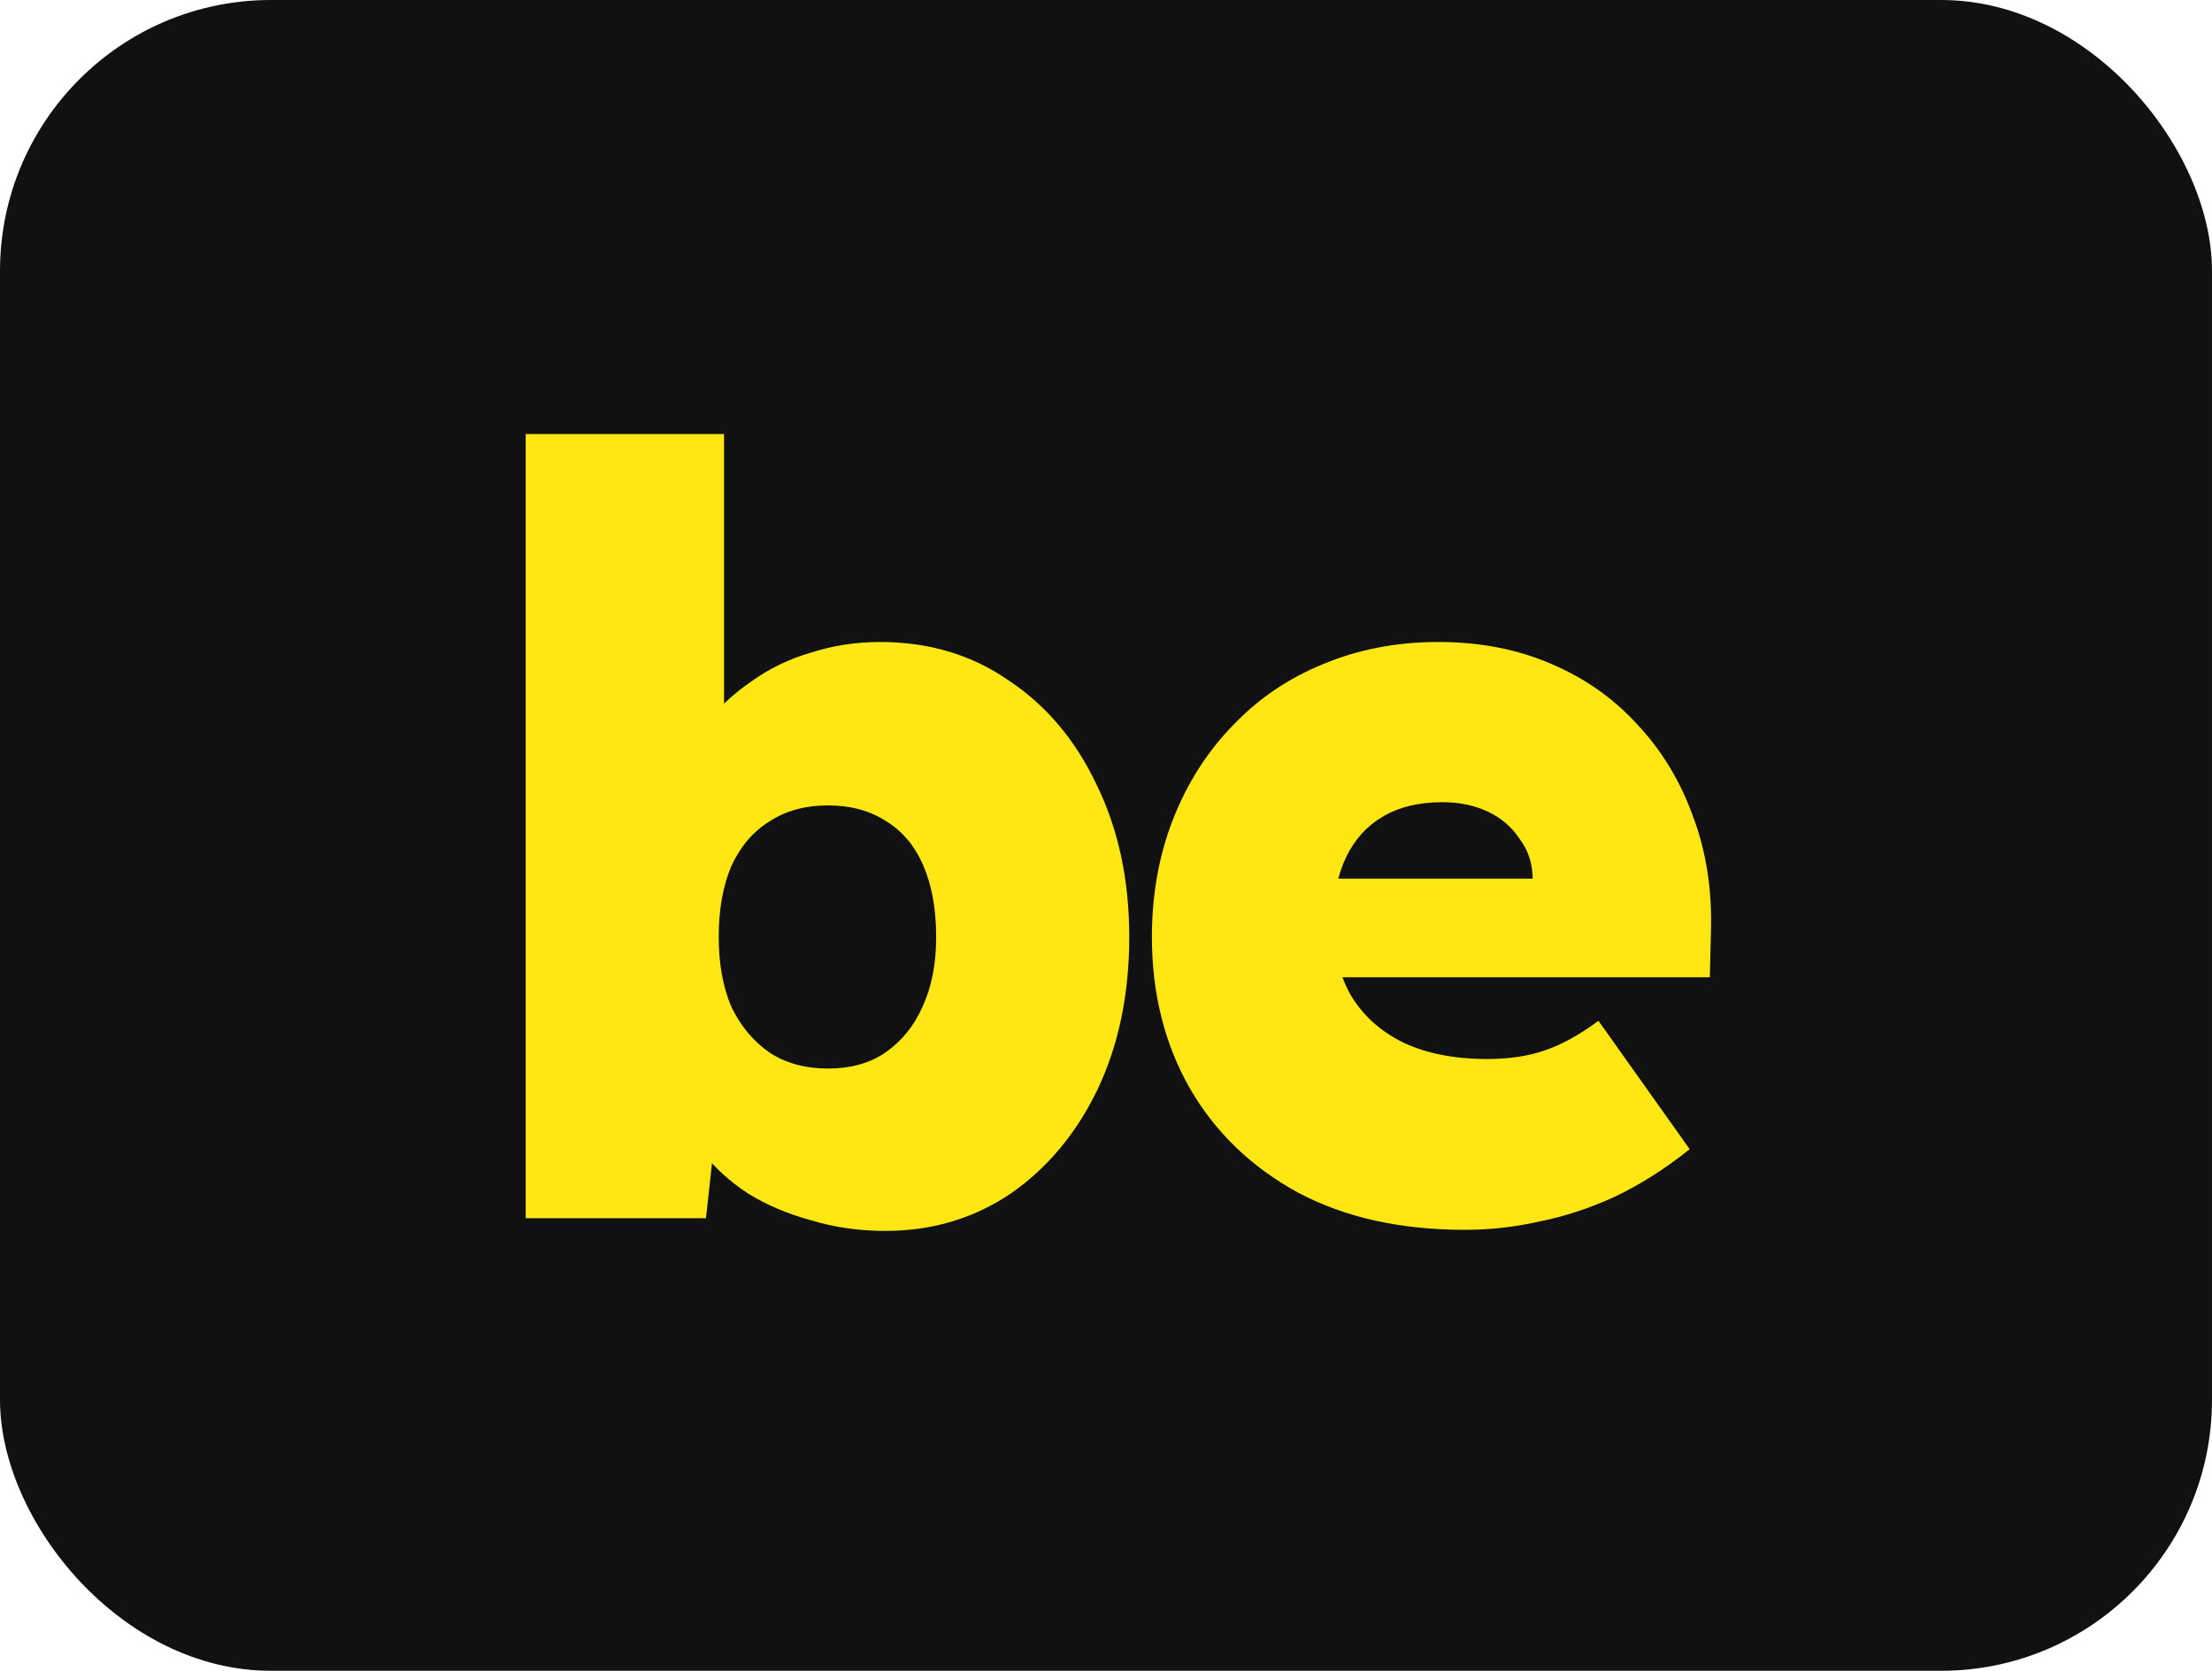
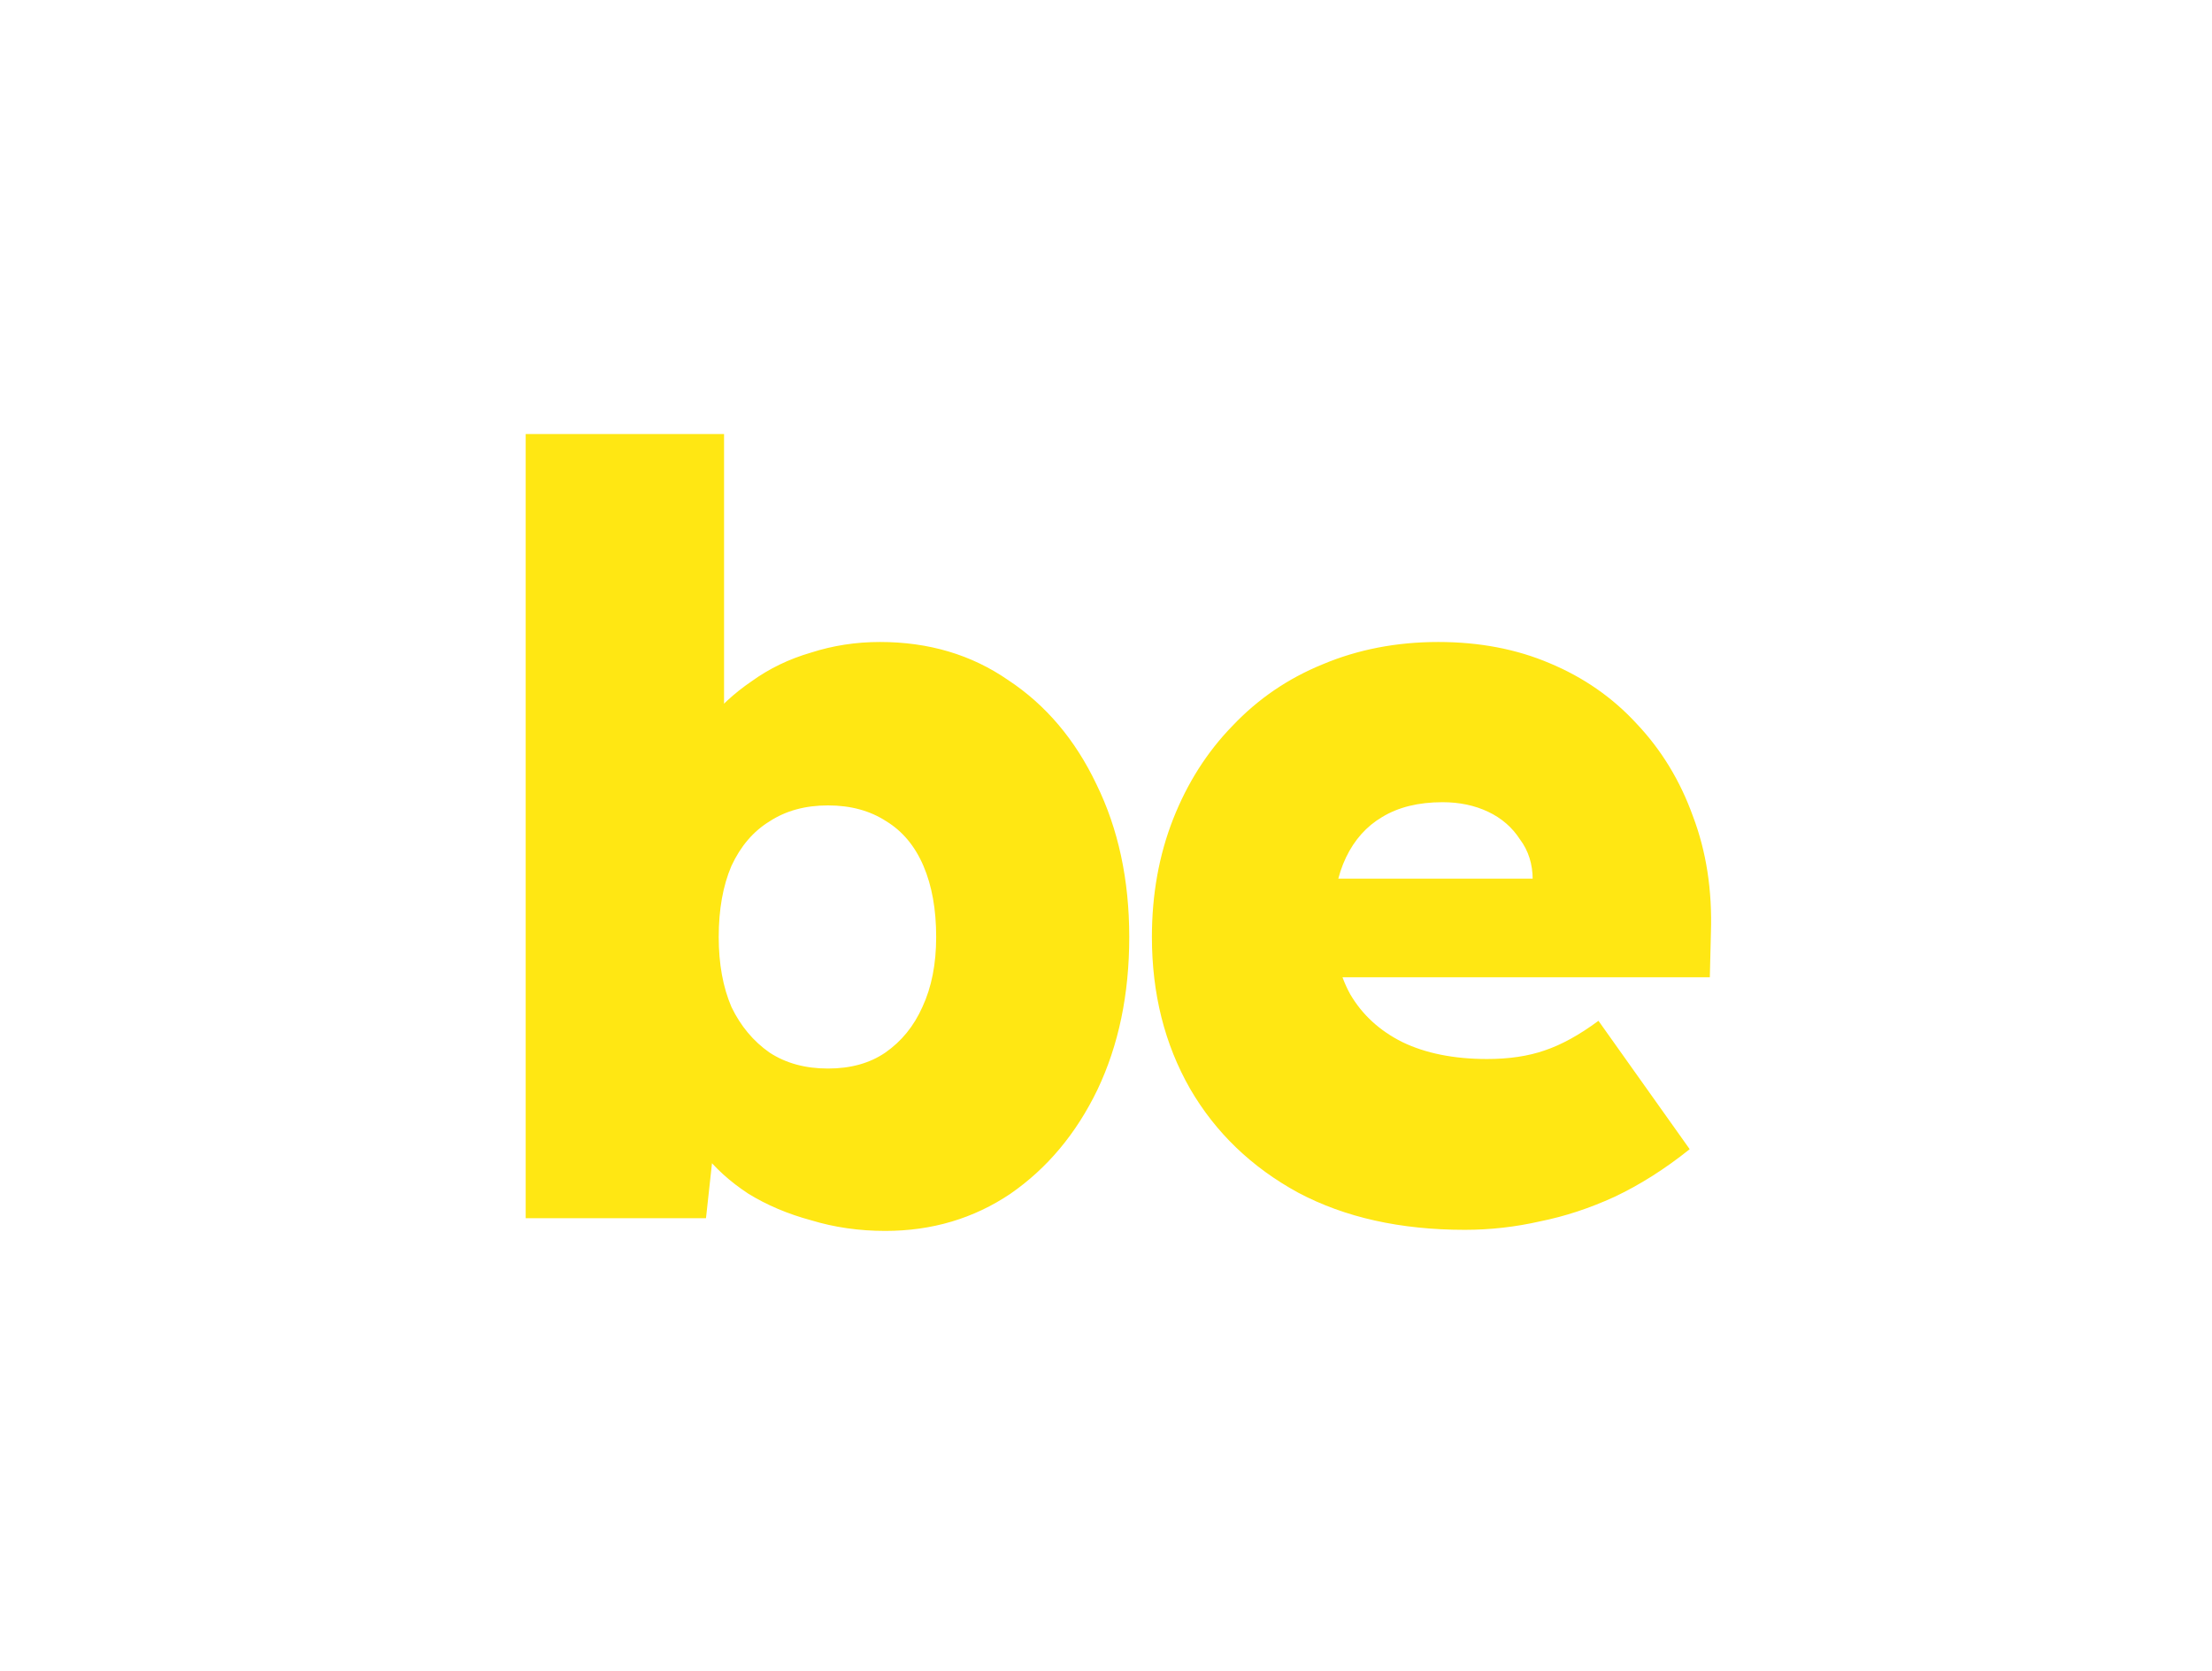
<svg xmlns="http://www.w3.org/2000/svg" width="49" height="37" viewBox="0 0 49 37" fill="none">
-   <rect width="49" height="37" rx="6" fill="#111113" />
  <path d="M19.61 27.259C19.031 27.259 18.483 27.18 17.966 27.023C17.449 26.883 16.987 26.687 16.579 26.436C16.172 26.17 15.835 25.864 15.569 25.52C15.303 25.175 15.13 24.807 15.052 24.415L15.945 24.18L15.639 26.977H11.645V9.612H16.039V17.507L15.099 17.201C15.193 16.779 15.373 16.387 15.639 16.027C15.921 15.666 16.258 15.353 16.65 15.087C17.041 14.805 17.48 14.593 17.966 14.452C18.451 14.296 18.96 14.217 19.493 14.217C20.574 14.217 21.522 14.499 22.336 15.063C23.166 15.611 23.817 16.379 24.287 17.366C24.772 18.353 25.015 19.481 25.015 20.75C25.015 22.018 24.78 23.146 24.31 24.133C23.84 25.105 23.198 25.872 22.383 26.436C21.569 26.984 20.644 27.259 19.61 27.259ZM18.342 23.663C18.843 23.663 19.266 23.546 19.61 23.311C19.971 23.06 20.245 22.723 20.433 22.3C20.637 21.862 20.738 21.345 20.738 20.75C20.738 20.139 20.644 19.614 20.456 19.175C20.268 18.737 19.994 18.408 19.634 18.188C19.274 17.953 18.843 17.836 18.342 17.836C17.84 17.836 17.41 17.953 17.049 18.188C16.689 18.408 16.407 18.737 16.203 19.175C16.015 19.614 15.921 20.139 15.921 20.75C15.921 21.345 16.015 21.862 16.203 22.3C16.407 22.723 16.689 23.06 17.049 23.311C17.41 23.546 17.84 23.663 18.342 23.663ZM32.448 27.235C31.023 27.235 29.793 26.961 28.759 26.413C27.725 25.849 26.926 25.081 26.362 24.11C25.798 23.123 25.517 22.003 25.517 20.75C25.517 19.81 25.673 18.94 25.986 18.141C26.3 17.343 26.738 16.653 27.302 16.074C27.866 15.478 28.532 15.024 29.3 14.711C30.083 14.382 30.937 14.217 31.861 14.217C32.769 14.217 33.592 14.374 34.328 14.687C35.08 15.001 35.722 15.447 36.255 16.027C36.803 16.606 37.218 17.288 37.5 18.071C37.798 18.854 37.931 19.716 37.9 20.656L37.876 21.642H28.007L27.467 19.457H34.375L33.952 19.927V19.481C33.952 19.136 33.858 18.838 33.67 18.588C33.498 18.322 33.263 18.118 32.965 17.977C32.668 17.836 32.331 17.765 31.955 17.765C31.422 17.765 30.976 17.875 30.616 18.094C30.271 18.298 30.005 18.596 29.817 18.987C29.629 19.379 29.535 19.849 29.535 20.397C29.535 21.024 29.66 21.564 29.91 22.018C30.177 22.473 30.561 22.825 31.062 23.076C31.579 23.326 32.206 23.452 32.942 23.452C33.427 23.452 33.85 23.389 34.211 23.264C34.587 23.139 34.986 22.919 35.409 22.606L37.43 25.449C36.882 25.888 36.325 26.24 35.761 26.506C35.213 26.757 34.665 26.937 34.117 27.047C33.568 27.172 33.012 27.235 32.448 27.235Z" fill="#FFE713" />
</svg>